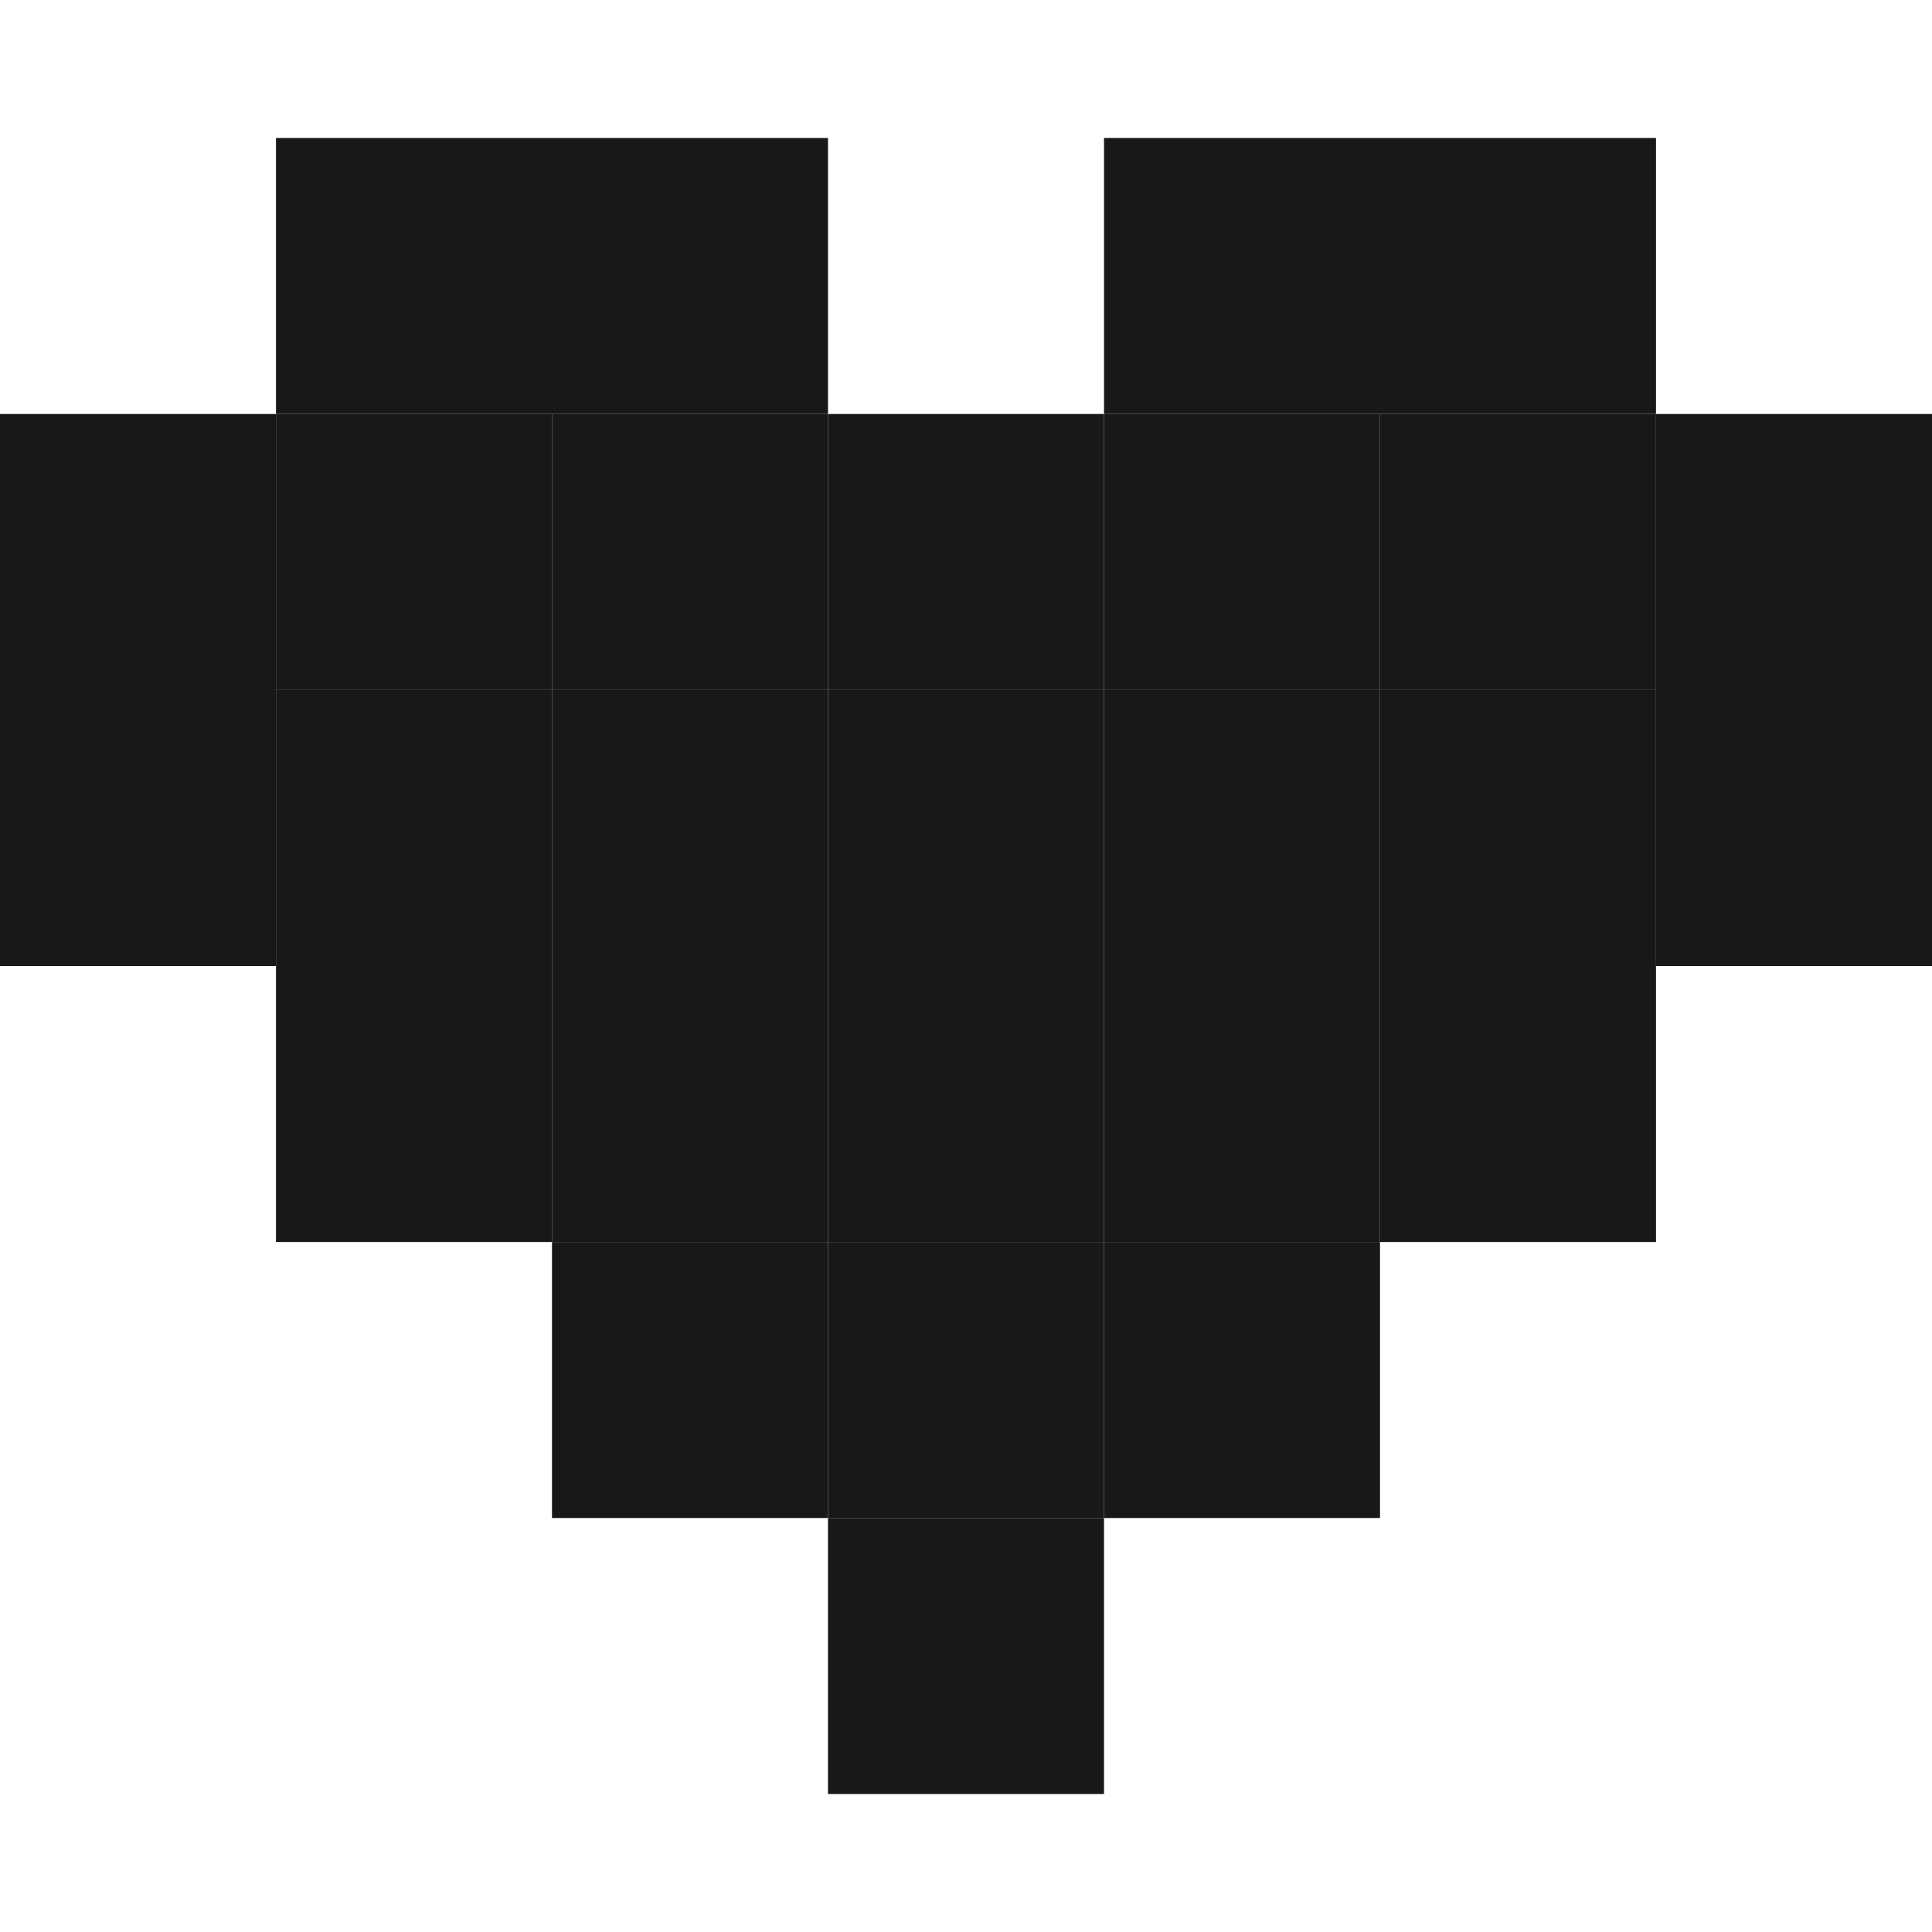
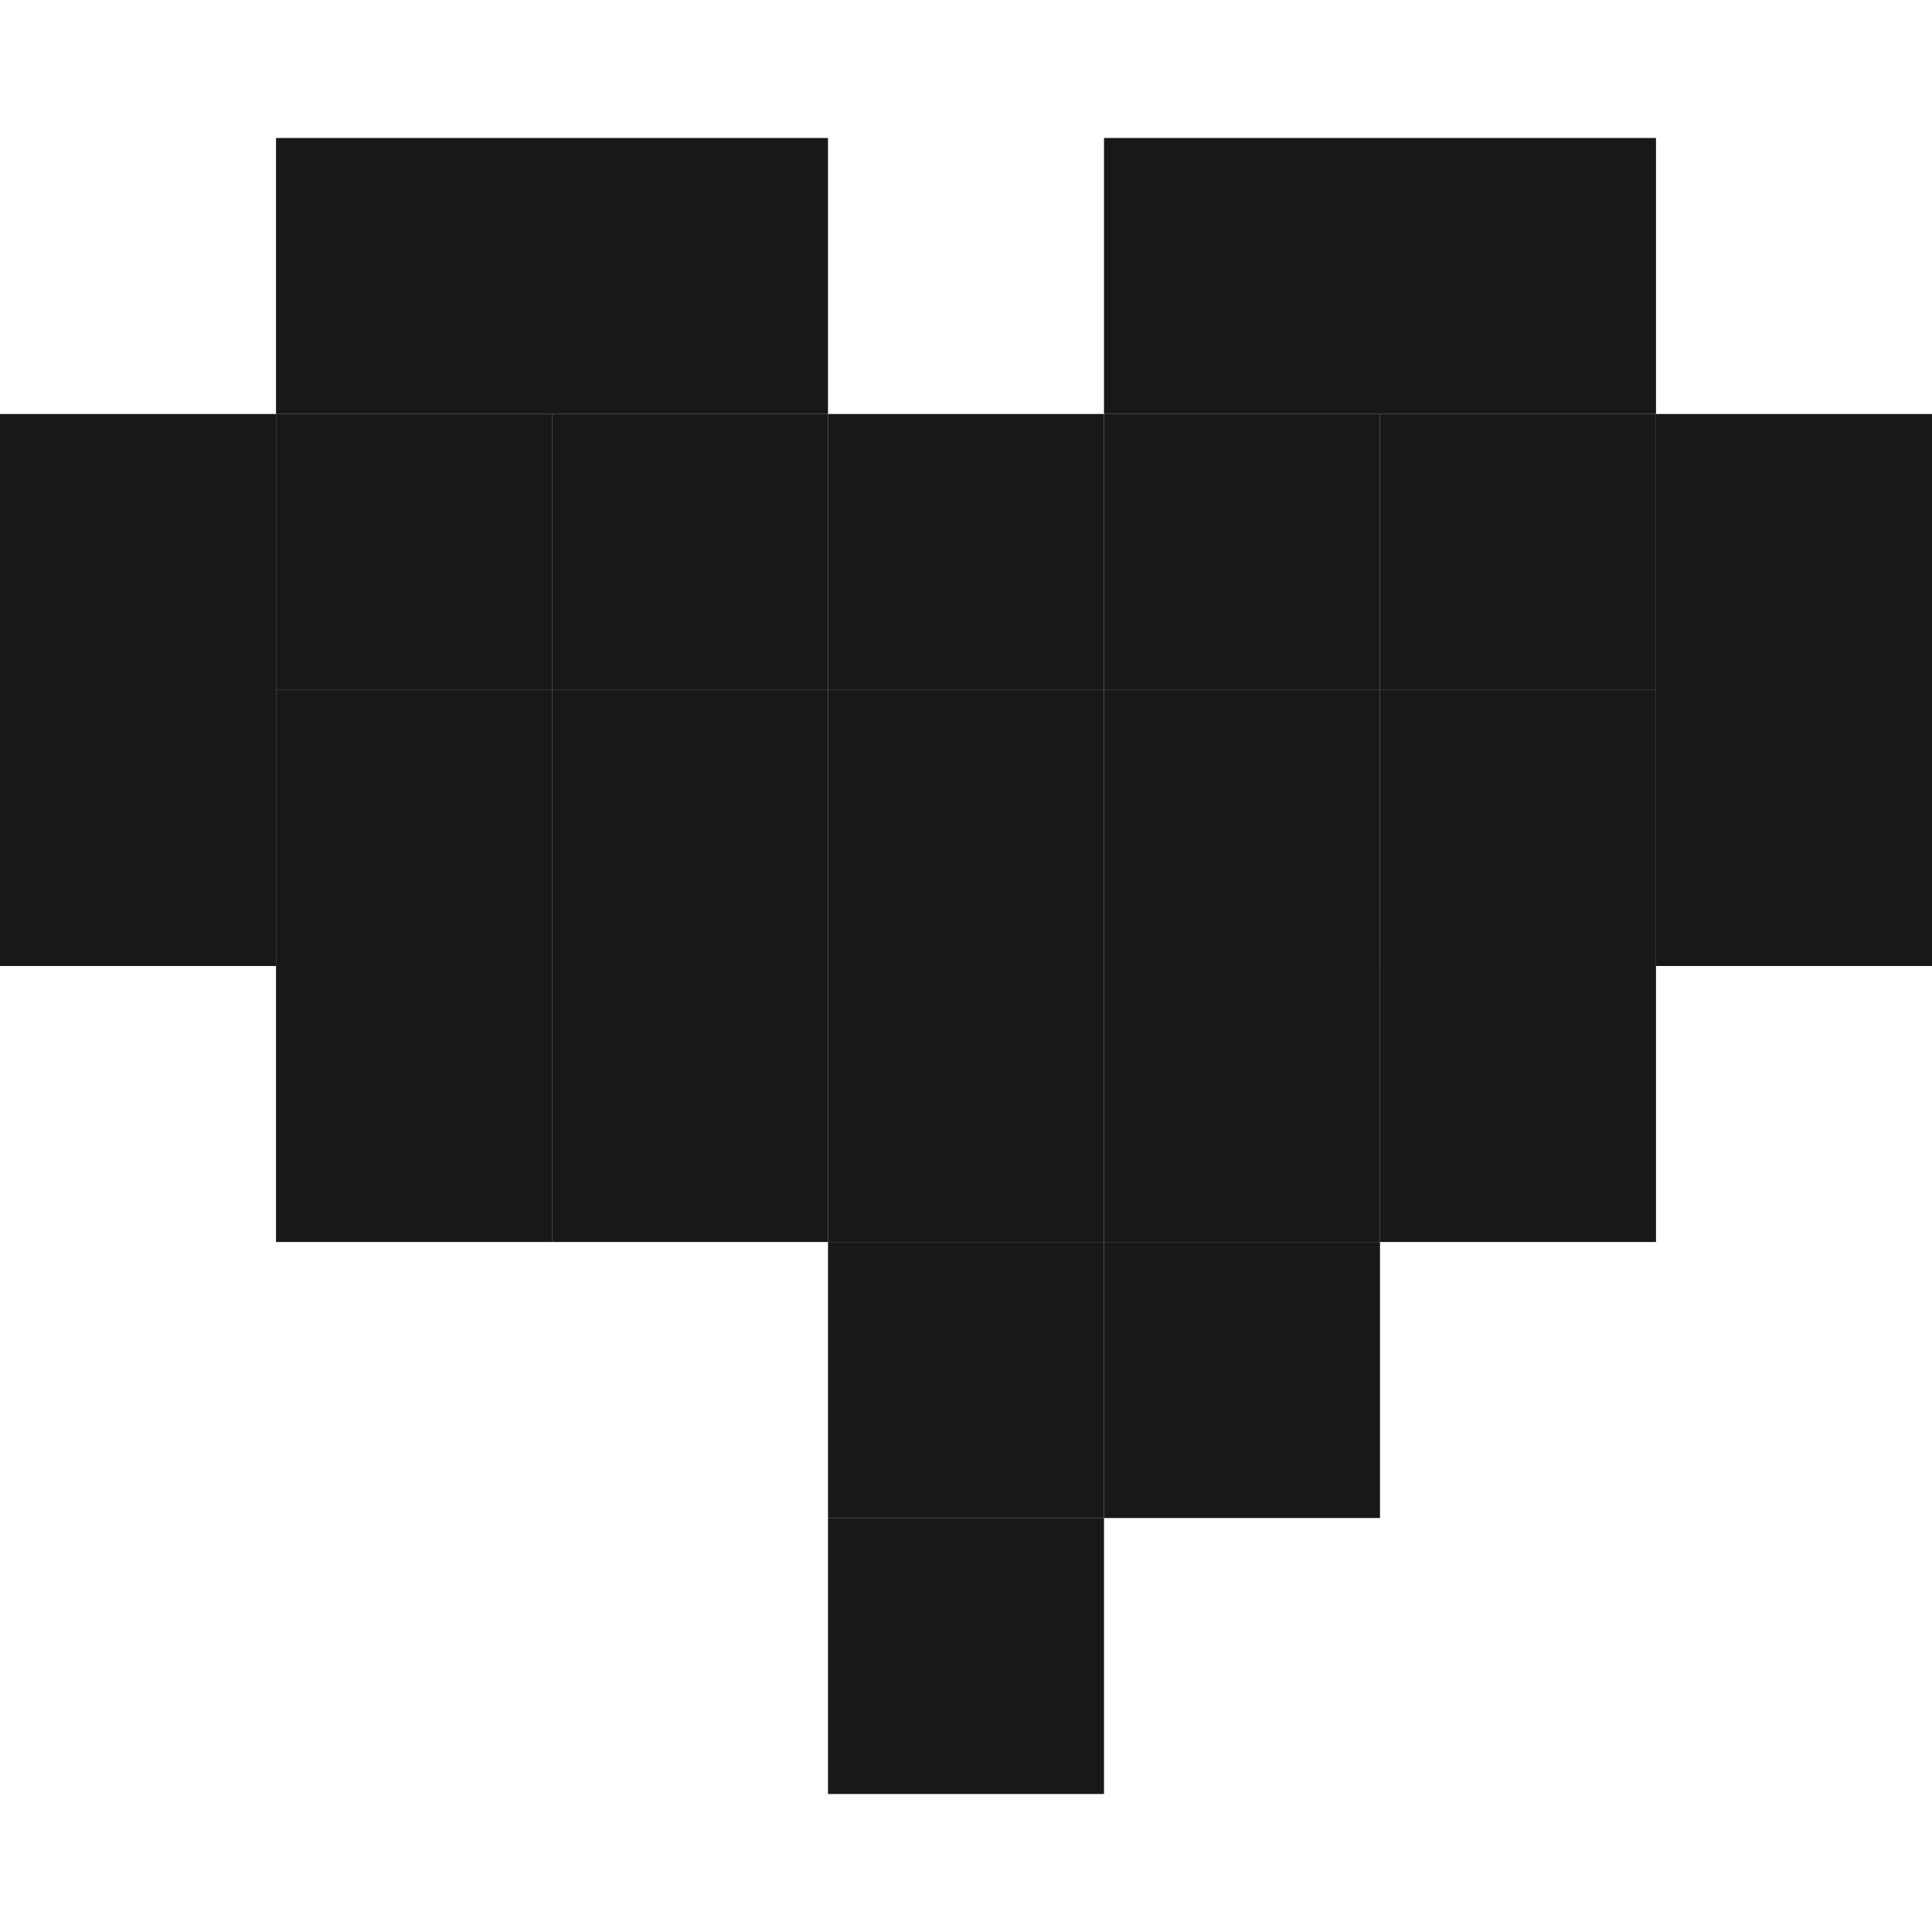
<svg xmlns="http://www.w3.org/2000/svg" width="140" height="140" viewBox="0 0 140 140" fill="none">
  <g id="heart-icon">
    <g id="Contorno">
      <rect id="stroke10" x="120" y="30" width="20" height="40" fill="#181818" />
      <rect id="stroke09" y="30" width="20" height="40" fill="#181818" />
      <rect id="stroke08" x="60" y="110" width="20" height="20" fill="#181818" />
-       <rect id="stroke07" x="40" y="90" width="20" height="20" fill="#181818" />
      <rect id="stroke06" x="80" y="90" width="20" height="20" fill="#181818" />
      <rect id="stroke05" x="100" y="70" width="20" height="20" fill="#181818" />
      <rect id="stroke04" x="20" y="70" width="20" height="20" fill="#181818" />
      <rect id="stroke03" x="20" y="10" width="40" height="20" fill="#181818" />
      <rect id="stroke02" x="80" y="10" width="40" height="20" fill="#181818" />
      <rect id="stroke01" x="60" y="30" width="20" height="20" fill="#181818" />
    </g>
    <g id="Relleno">
      <rect id="cube-1" x="40" y="30" width="20" height="20" fill="#181818">
        <animate attributeName="opacity" values="0;0;1;1;0;0" keyTimes="0;0.25;0.27;0.98;0.999;1" dur="4s" begin="1s" repeatCount="indefinite" />
      </rect>
      <rect id="cube-2" x="40" y="70" width="20" height="20" fill="#181818">
        <animate attributeName="opacity" values="0;0;1;1;0;0" keyTimes="0;0.27;0.29;0.96;0.98;1" dur="4s" begin="1s" repeatCount="indefinite" />
      </rect>
      <rect id="cube-3" x="60" y="70" width="20" height="20" fill="#181818">
        <animate attributeName="opacity" values="0;0;1;1;0;0" keyTimes="0;0.29;0.31;0.94;0.96;1" dur="4s" begin="1s" repeatCount="indefinite" />
      </rect>
      <rect id="cube-4" x="60" y="50" width="20" height="20" fill="#181818">
        <animate attributeName="opacity" values="0;0;1;1;0;0" keyTimes="0;0.31;0.33;0.92;0.94;1" dur="4s" begin="1s" repeatCount="indefinite" />
      </rect>
      <rect id="cube-5" x="80" y="70" width="20" height="20" fill="#181818">
        <animate attributeName="opacity" values="0;0;1;1;0;0" keyTimes="0;0.33;0.35;0.90;0.92;1" dur="4s" begin="1s" repeatCount="indefinite" />
      </rect>
      <rect id="cube-6" x="60" y="90" width="20" height="20" fill="#181818">
        <animate attributeName="opacity" values="0;0;1;1;0;0" keyTimes="0;0.35;0.37;0.88;0.90;1" dur="4s" begin="1s" repeatCount="indefinite" />
      </rect>
      <rect id="cube-7" x="40" y="50" width="20" height="20" fill="#181818">
        <animate attributeName="opacity" values="0;0;1;1;0;0" keyTimes="0;0.37;0.39;0.86;0.88;1" dur="4s" begin="1s" repeatCount="indefinite" />
      </rect>
      <rect id="cube-8" x="20" y="50" width="20" height="20" fill="#181818">
        <animate attributeName="opacity" values="0;0;1;1;0;0" keyTimes="0;0.39;0.41;0.84;0.86;1" dur="4s" begin="1s" repeatCount="indefinite" />
      </rect>
      <rect id="cube-9" x="80" y="30" width="20" height="20" fill="#181818">
        <animate attributeName="opacity" values="0;0;1;1;0;0" keyTimes="0;0.41;0.43;0.82;0.84;1" dur="4s" begin="1s" repeatCount="indefinite" />
      </rect>
      <rect id="cube-10" x="80" y="50" width="20" height="20" fill="#181818">
        <animate attributeName="opacity" values="0;0;1;1;0;0" keyTimes="0;0.43;0.45;0.80;0.82;1" dur="4s" begin="1s" repeatCount="indefinite" />
      </rect>
      <rect id="cube-11" x="100" y="50" width="20" height="20" fill="#181818">
        <animate attributeName="opacity" values="0;0;1;1;0;0" keyTimes="0;0.45;0.48;0.77;0.80;1" dur="4s" begin="1s" repeatCount="indefinite" />
      </rect>
      <rect id="cube-12" x="100" y="30" width="20" height="20" fill="#181818">
        <animate attributeName="opacity" values="0;0;1;1;0;0" keyTimes="0;0.48;0.50;0.75;0.77;1" dur="4s" begin="1s" repeatCount="indefinite" />
      </rect>
      <rect id="cube-repeat" x="20" y="30" width="20" height="20" fill="#181818">
        <animate attributeName="opacity" values="1;1;0;0;1" keyTimes="0;0.45;0.50;0.95;1" dur="1s" repeatCount="indefinite" />
      </rect>
    </g>
  </g>
</svg>